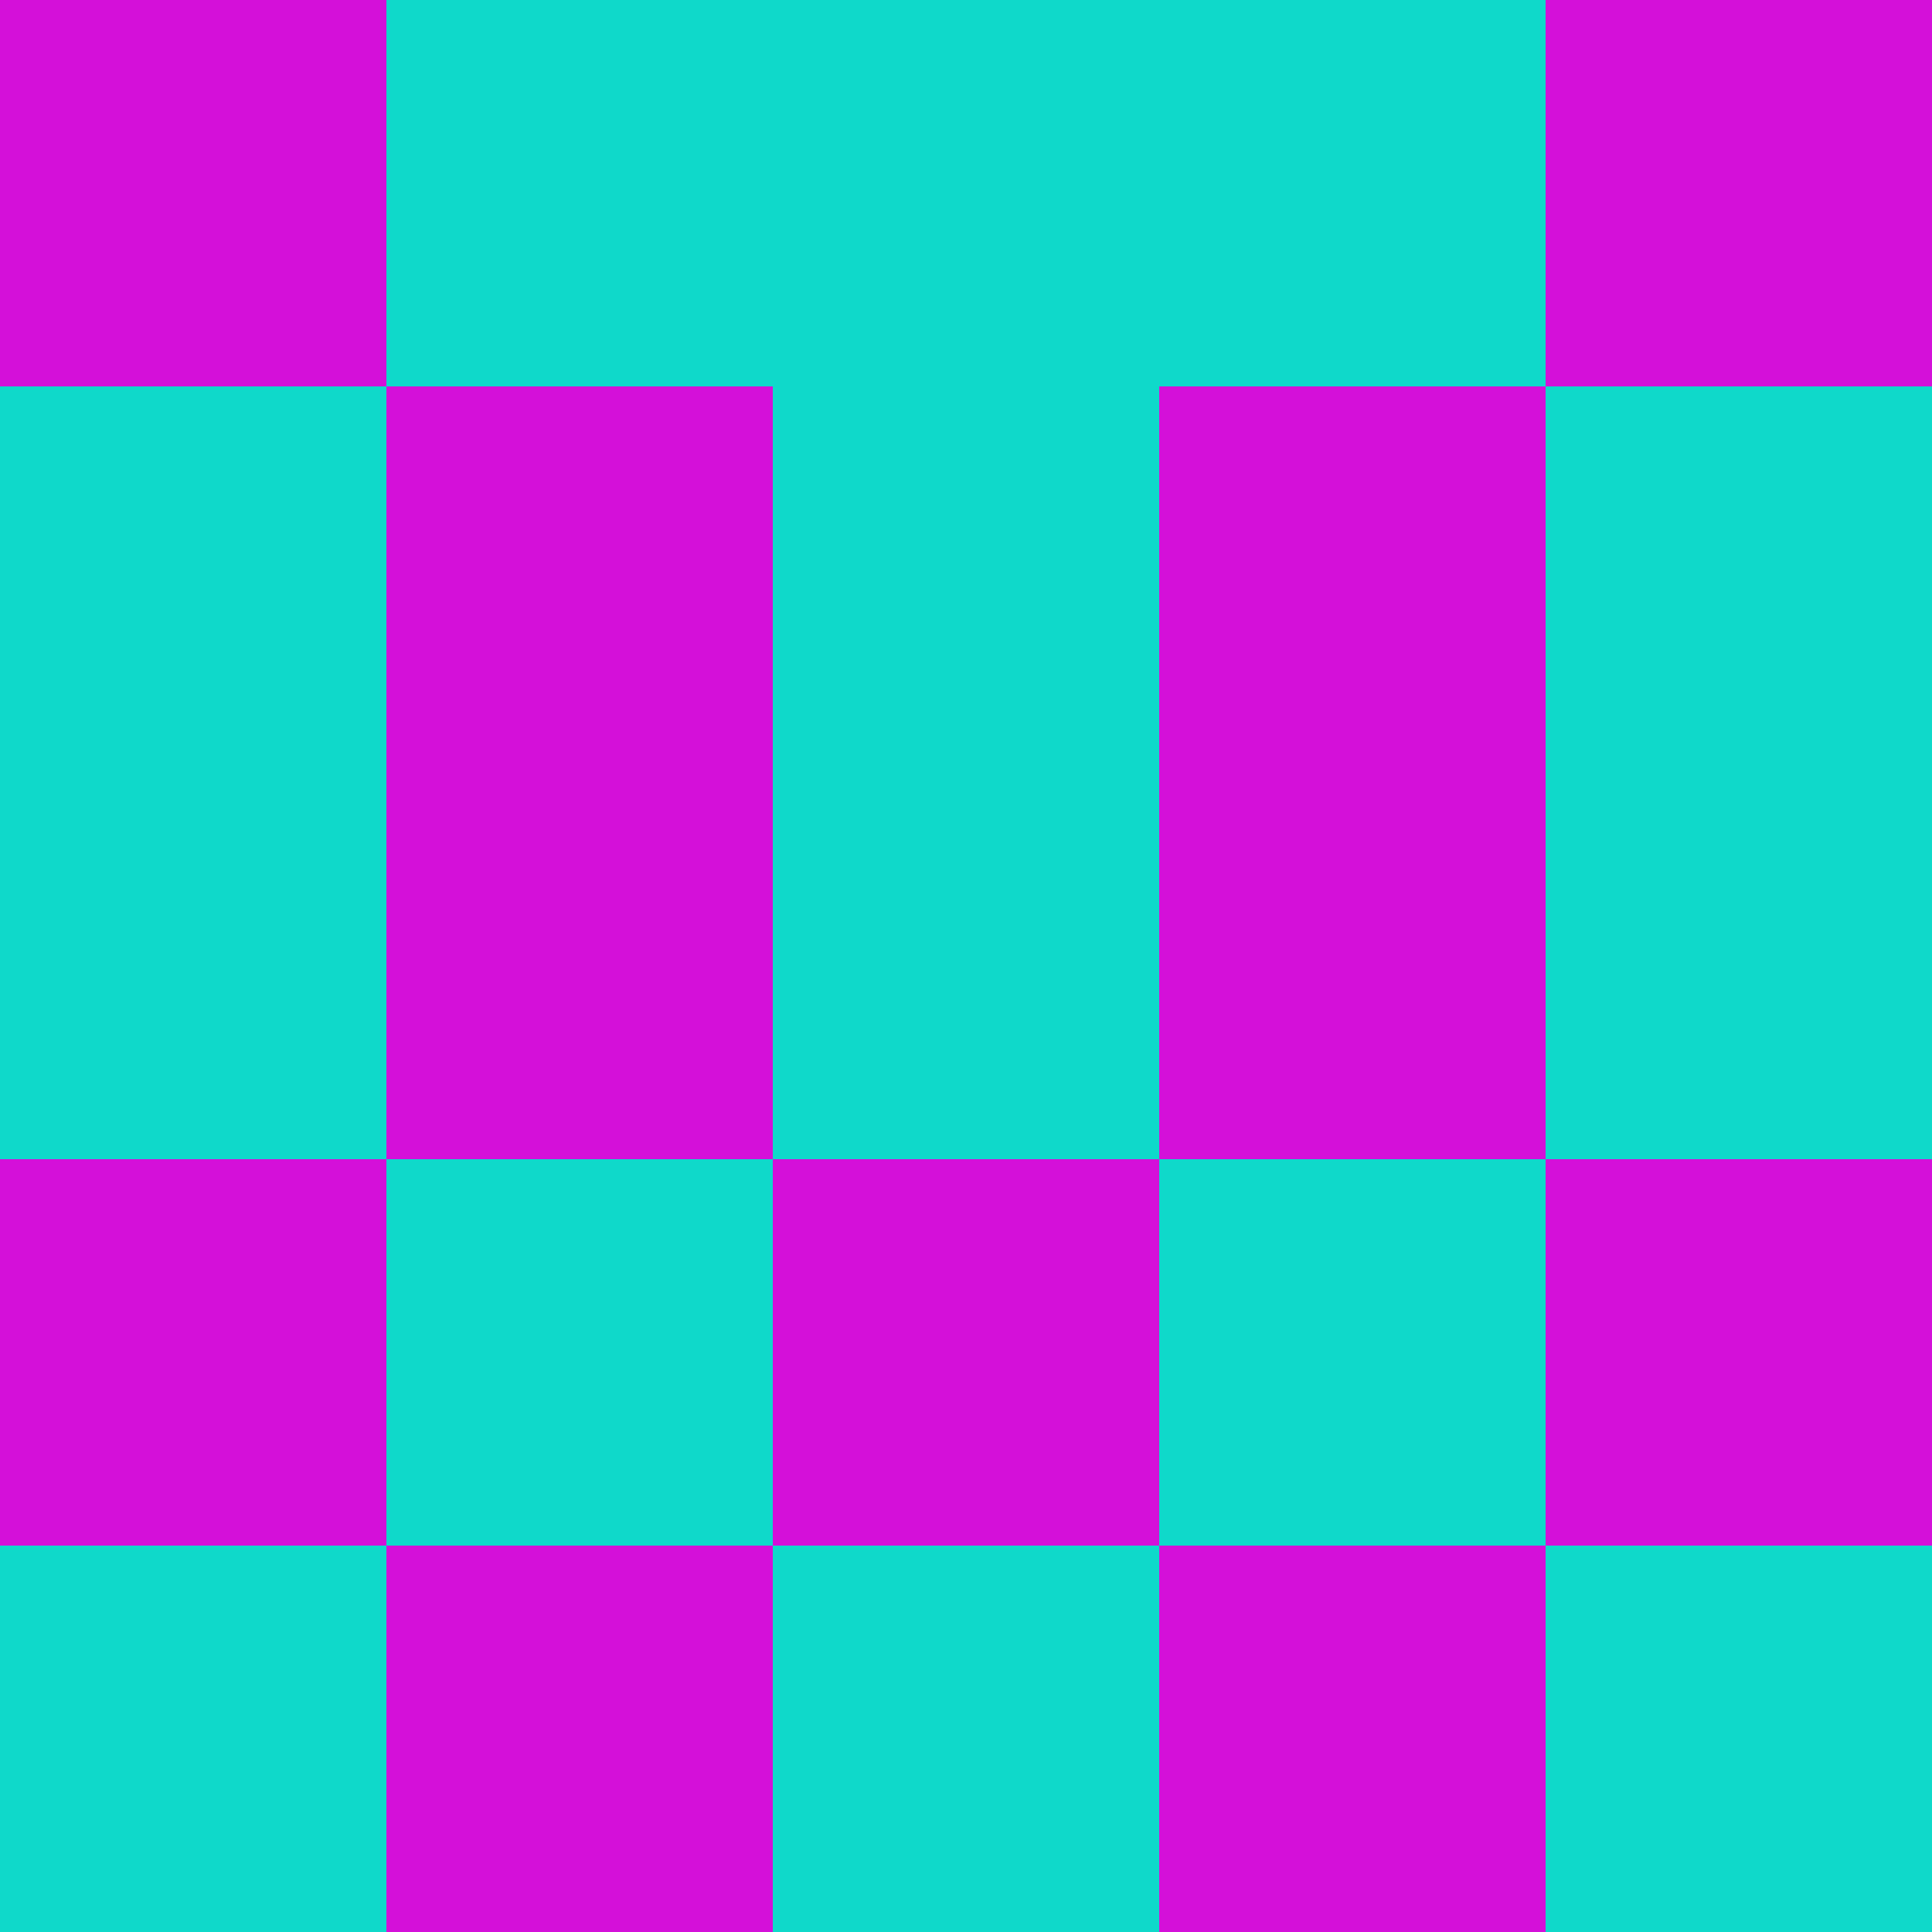
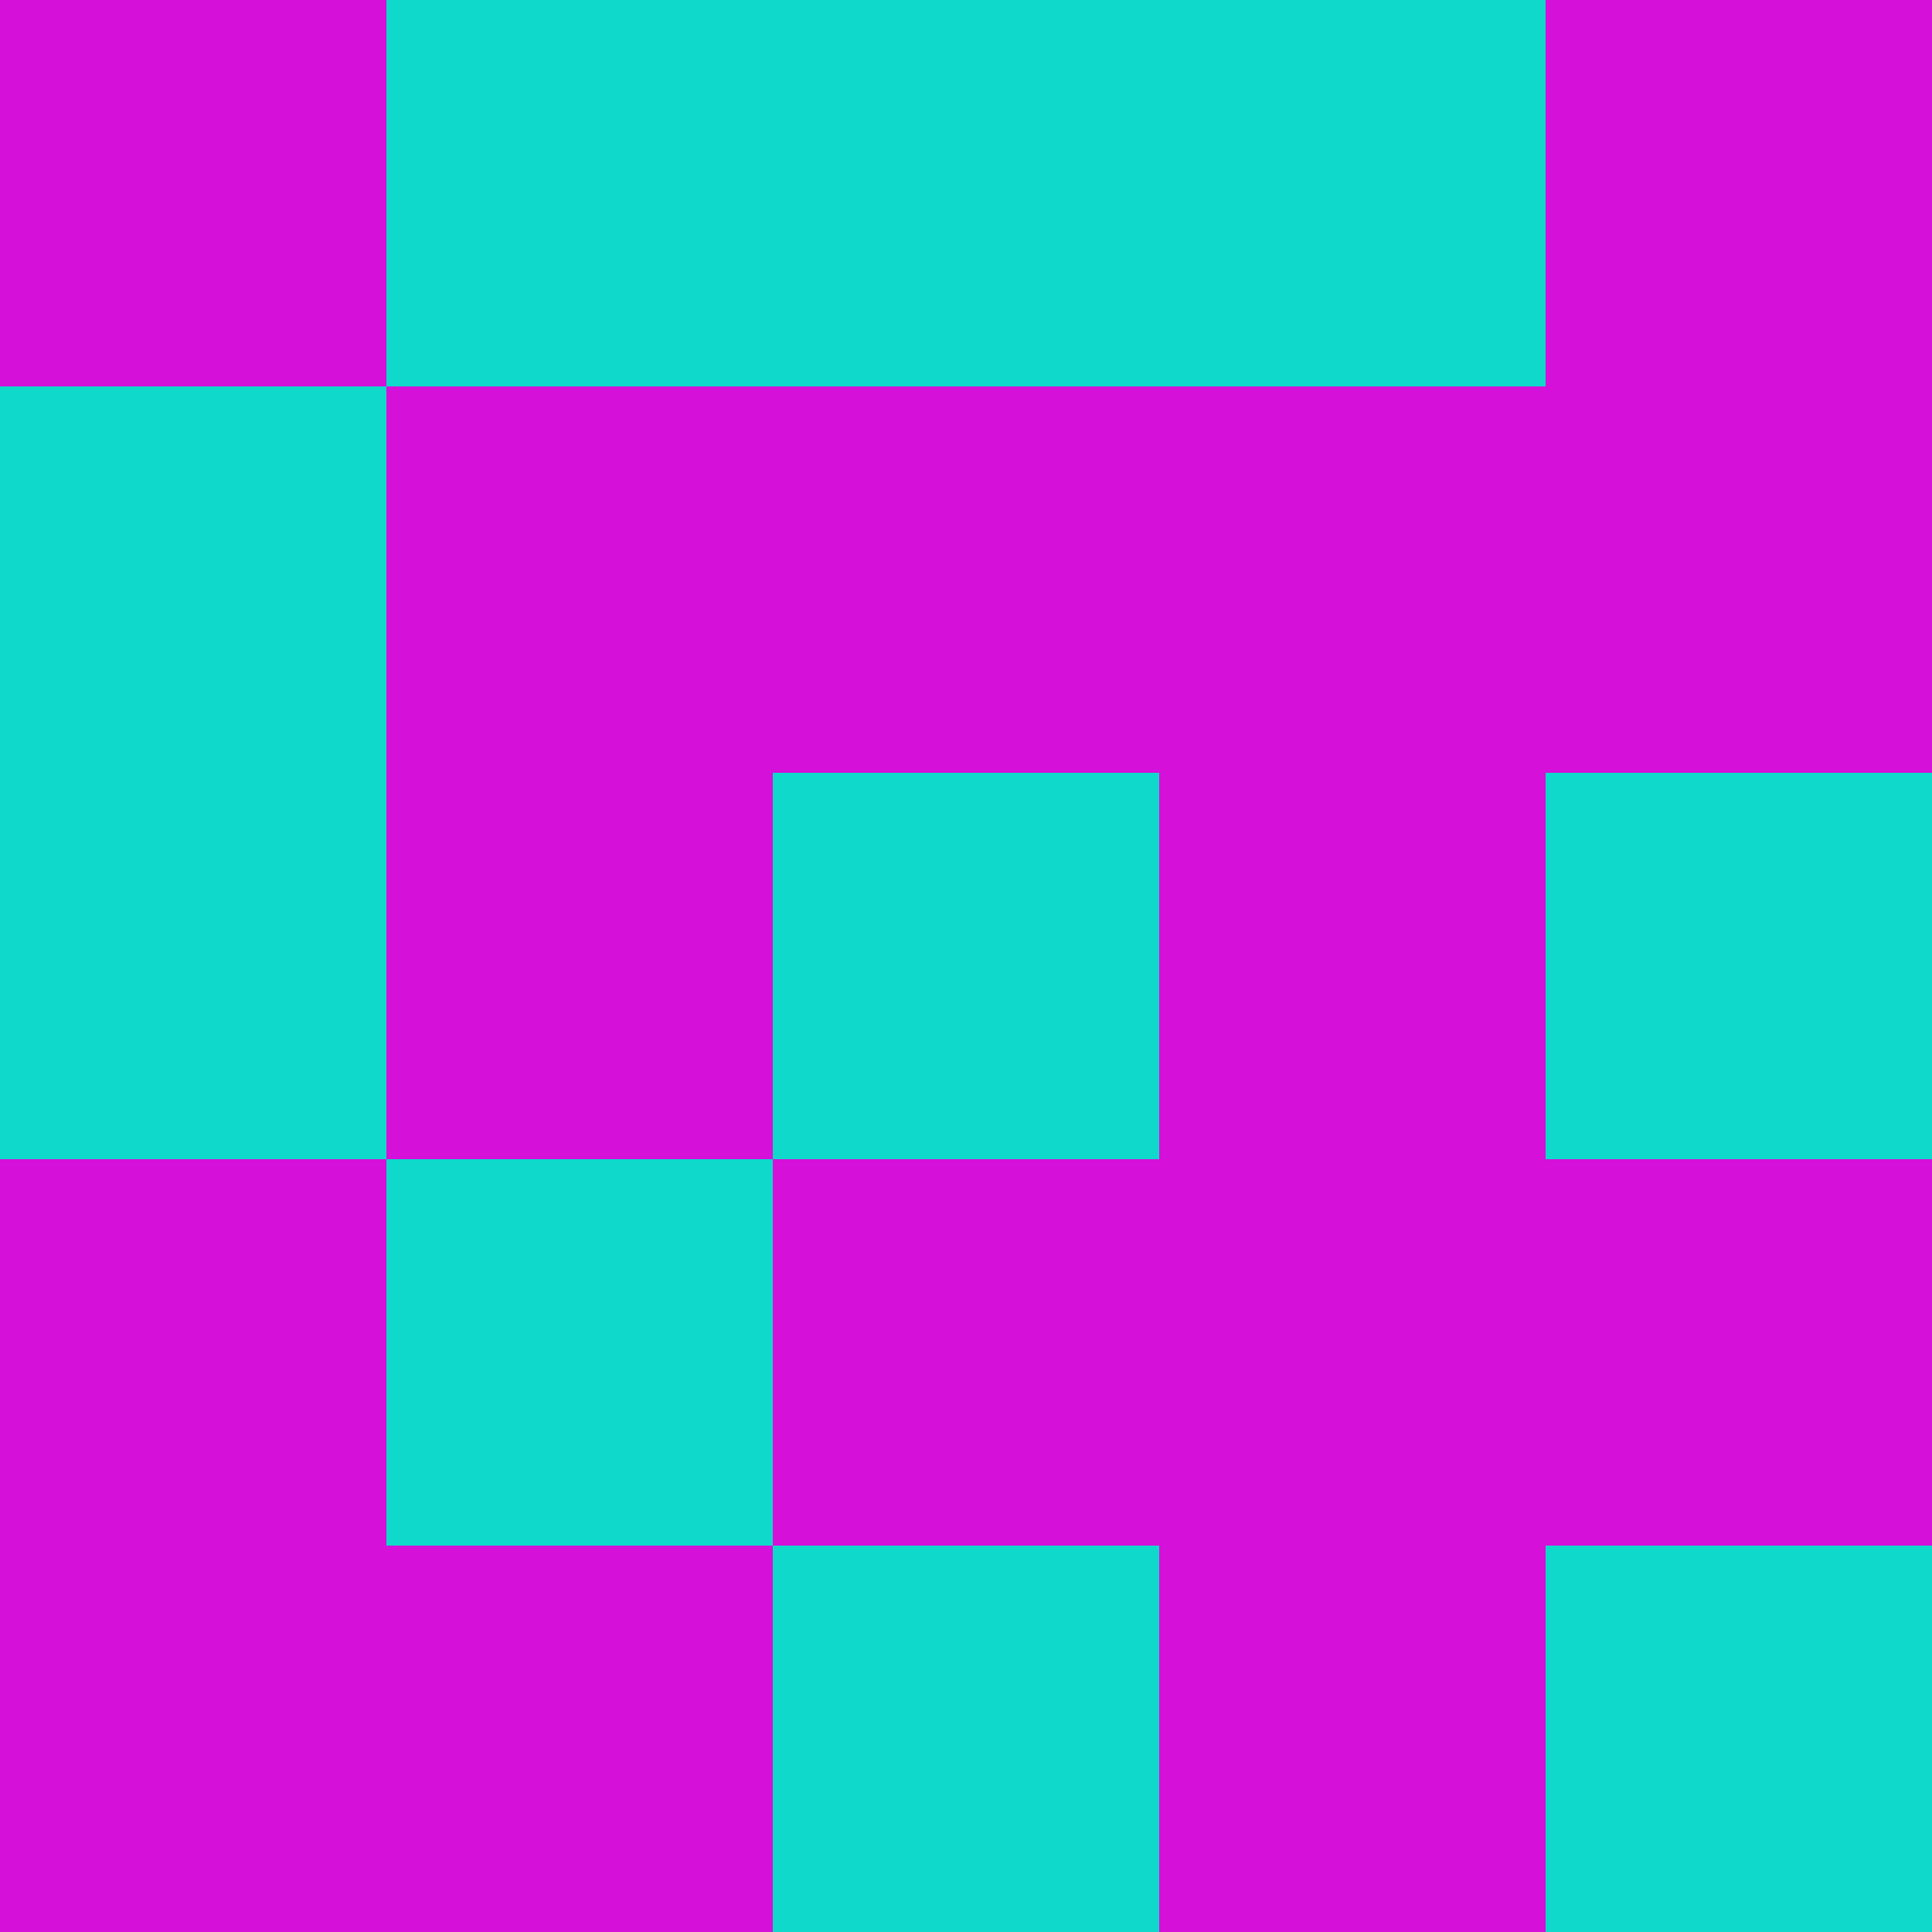
<svg xmlns="http://www.w3.org/2000/svg" viewBox="0 0 5 5" width="24" height="24">
  <rect width="5" height="5" fill="#d410d9" />
  <rect x="1" y="0" width="1" height="1" fill="#0fd9ca" />
  <rect x="3" y="0" width="1" height="1" fill="#0fd9ca" />
  <rect x="2" y="0" width="1" height="1" fill="#0fd9ca" />
  <rect x="0" y="1" width="1" height="1" fill="#0fd9ca" />
-   <rect x="4" y="1" width="1" height="1" fill="#0fd9ca" />
-   <rect x="2" y="1" width="1" height="1" fill="#0fd9ca" />
  <rect x="0" y="2" width="1" height="1" fill="#0fd9ca" />
  <rect x="4" y="2" width="1" height="1" fill="#0fd9ca" />
  <rect x="2" y="2" width="1" height="1" fill="#0fd9ca" />
  <rect x="1" y="3" width="1" height="1" fill="#0fd9ca" />
-   <rect x="3" y="3" width="1" height="1" fill="#0fd9ca" />
-   <rect x="0" y="4" width="1" height="1" fill="#0fd9ca" />
  <rect x="4" y="4" width="1" height="1" fill="#0fd9ca" />
  <rect x="2" y="4" width="1" height="1" fill="#0fd9ca" />
</svg>